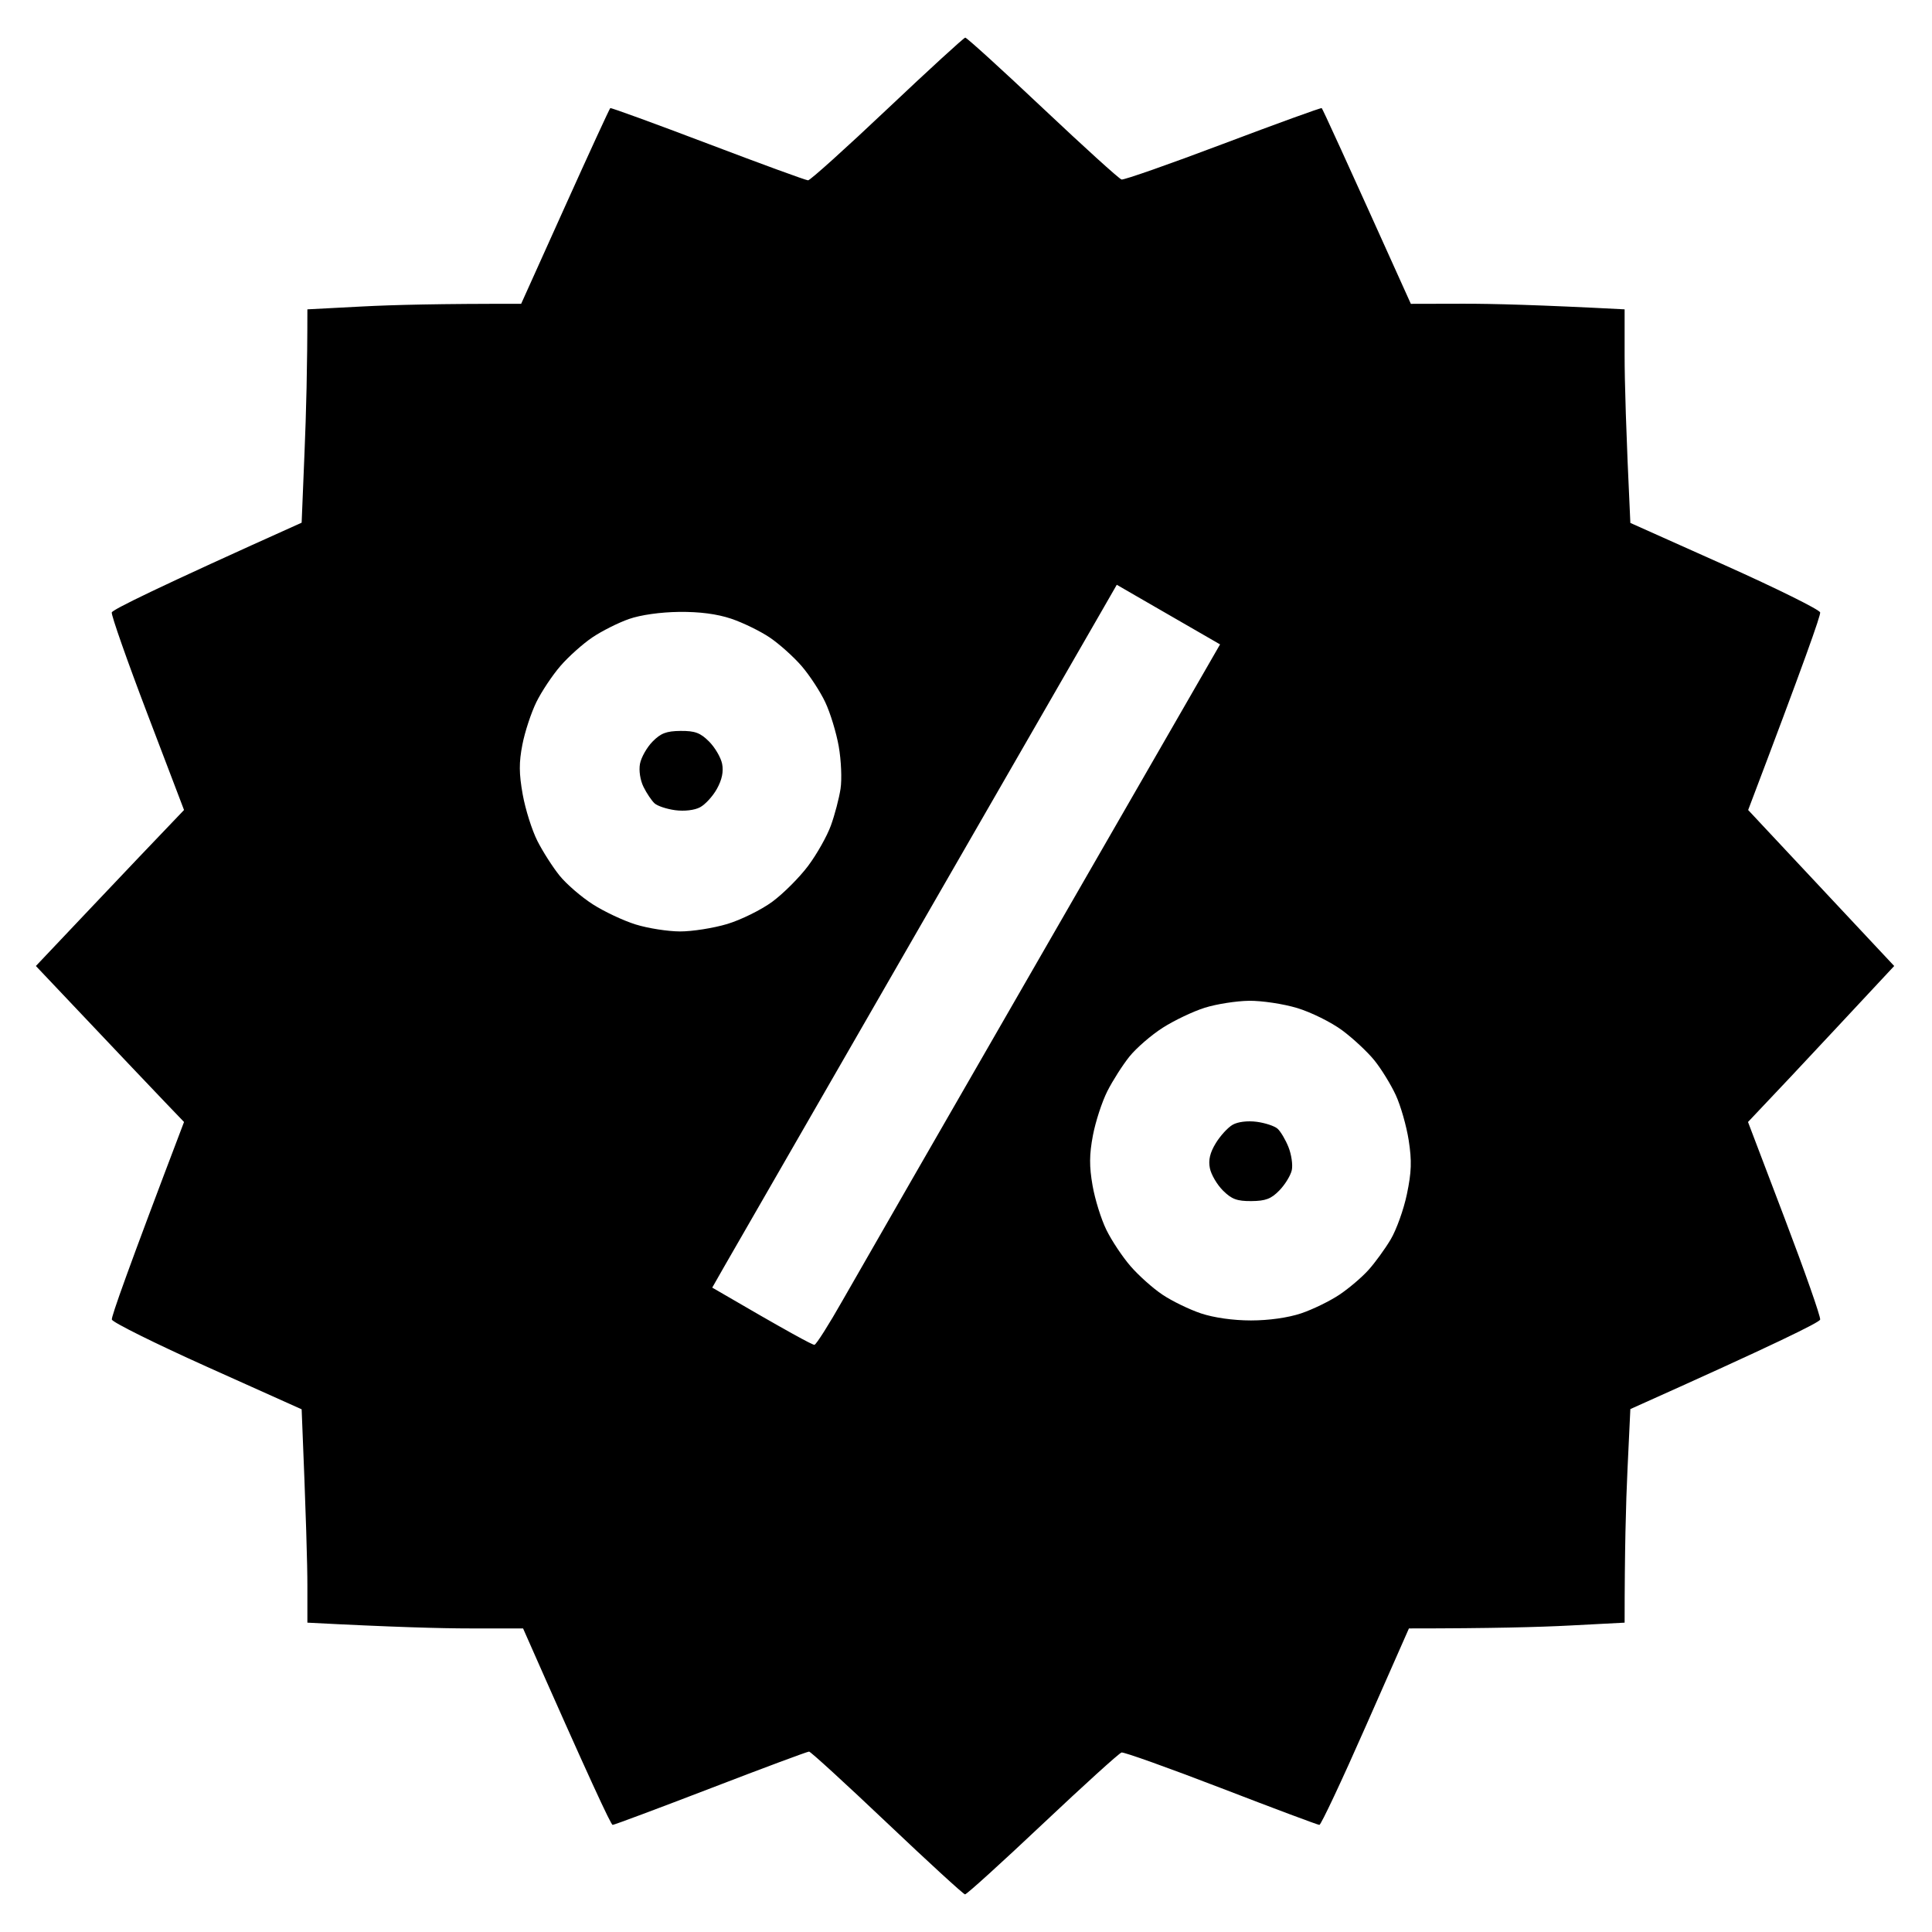
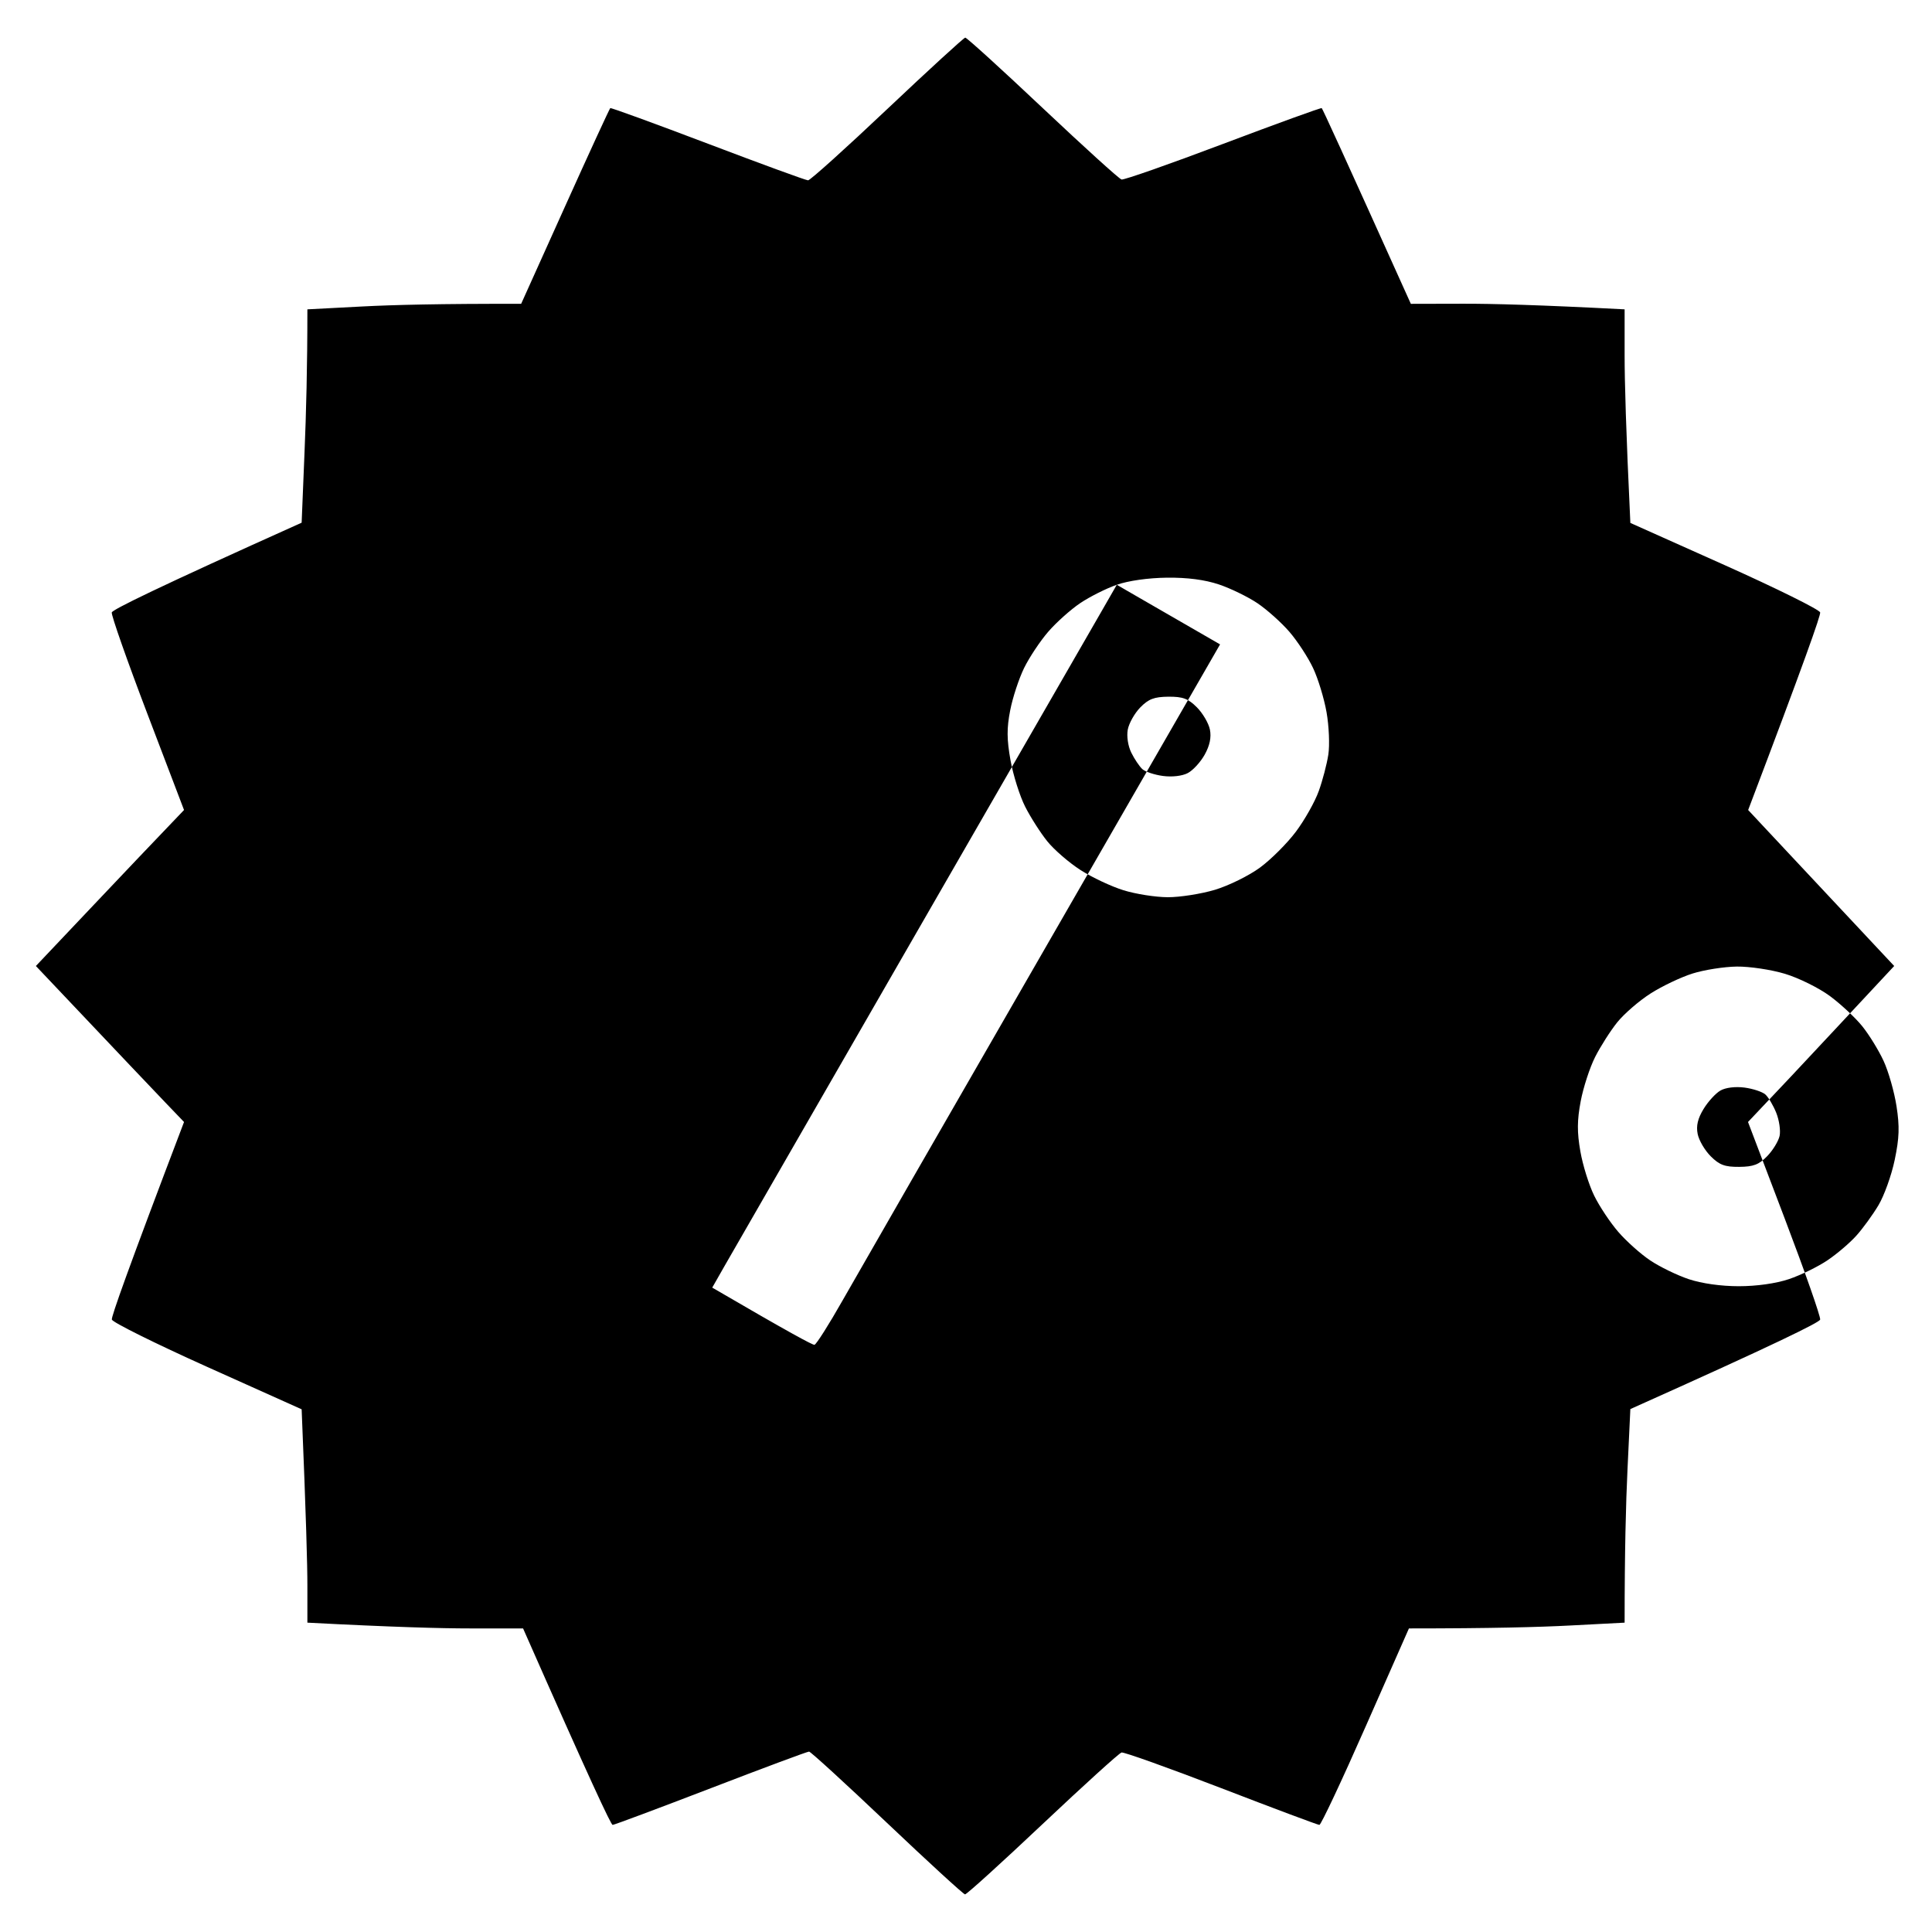
<svg xmlns="http://www.w3.org/2000/svg" height="512" width="512" viewBox="0 0 512 512" version="1.2">
  <style>
		.s0 { opacity: 1;fill: #000000 } 
	</style>
  <g id="Layer 1">
-     <path d="m235.13 28.9c-10.98 10.39-20.42 18.89-20.98 18.89-0.56 0-12.5-4.37-26.53-9.7-14.04-5.33-25.69-9.58-25.89-9.44-0.2 0.14-5.6 11.87-11.99 26.06l-11.63 25.81c-21.35-0.05-34.1 0.28-42.1 0.7l-14.55 0.76c0.01 15.03-0.33 27.75-0.76 37.96l-0.76 18.58c-38.76 17.41-50.15 23.06-50.32 23.79-0.16 0.72 4.08 12.8 9.43 26.84l9.72 25.51c-7.59 7.91-16.42 17.21-24.52 25.77l-14.74 15.57c22.84 24.13 31.67 33.43 34.36 36.23l4.9 5.11c-15.05 39.55-19.29 51.63-19.13 52.35 0.15 0.73 11.54 6.38 25.29 12.56l25.01 11.23c1.19 28.79 1.53 41.51 1.52 46.85v9.69c22.55 1.18 35.41 1.53 43.13 1.53h14.03c17.8 40.37 23.31 52.08 23.73 52.07 0.43-0.01 12.14-4.39 26.03-9.73 13.89-5.35 25.61-9.71 26.03-9.7 0.42 0.01 9.72 8.52 20.67 18.91 10.94 10.38 20.24 18.9 20.66 18.93 0.43 0.02 9.67-8.36 20.55-18.63 10.89-10.27 20.3-18.81 20.93-18.97 0.62-0.16 12.51 4.09 26.4 9.44 13.89 5.36 25.6 9.74 26.03 9.75 0.42 0.01 5.93-11.7 12.24-26.03l11.49-26.04c21.75 0 34.61-0.35 42.61-0.77l14.55-0.76c0-18.98 0.34-31.72 0.76-40.55l0.76-16.05c38.76-17.35 50.15-22.99 50.3-23.72 0.16-0.73-4.08-12.81-9.42-26.85l-9.7-25.51c6.78-7.12 15.5-16.42 23.74-25.26l15-16.08c-21.11-22.54-29.82-31.84-32.97-35.21l-5.73-6.13c15.01-39.55 19.24-51.63 19.08-52.36-0.15-0.73-11.54-6.37-25.29-12.53l-25.01-11.19c-1.18-24.88-1.52-37.62-1.52-44.35v-12.25c-22.55-1.18-35.3-1.51-42.87-1.49l-13.78 0.03c-18.02-40-23.42-51.73-23.62-51.87-0.2-0.14-11.97 4.13-26.14 9.48-14.18 5.36-26.29 9.61-26.91 9.44-0.63-0.16-10.04-8.7-20.93-18.97-10.88-10.27-20.1-18.65-20.49-18.63-0.39 0.03-9.69 8.55-20.67 18.93zm60.83 126.07l4.77 2.76c2.63 1.51 8.78 5.07 22.6 13.04l-46.73 81.15c-25.71 44.63-49.7 86.35-53.32 92.73-3.61 6.37-6.96 11.65-7.44 11.74-0.47 0.08-6.76-3.3-27.09-15.16l3.2-5.62c1.76-3.09 23.84-41.44 49.06-85.22 25.23-43.79 47.91-83.17 50.41-87.52zm-129.27 9.07c3.08-1.08 8.34-1.82 13.27-1.88 5.43-0.06 10.04 0.54 13.78 1.79 3.08 1.03 7.68 3.27 10.2 4.96 2.53 1.7 6.34 5.11 8.48 7.58 2.13 2.47 4.96 6.79 6.28 9.6 1.33 2.8 2.94 8.09 3.58 11.74 0.64 3.64 0.86 8.7 0.47 11.22-0.39 2.53-1.53 6.89-2.55 9.7-1.01 2.81-3.73 7.63-6.04 10.72-2.31 3.08-6.59 7.36-9.51 9.51-2.91 2.14-8.29 4.79-11.93 5.89-3.65 1.09-9.28 1.98-12.51 1.97-3.23-0.01-8.51-0.84-11.73-1.84-3.23-1-8.36-3.41-11.4-5.36-3.04-1.95-7.01-5.38-8.81-7.62-1.81-2.25-4.45-6.38-5.87-9.19-1.42-2.81-3.16-8.32-3.87-12.25-1-5.57-1.02-8.49-0.09-13.26 0.65-3.37 2.32-8.43 3.69-11.23 1.38-2.81 4.25-7.13 6.39-9.6 2.13-2.47 5.95-5.88 8.47-7.58 2.53-1.7 6.89-3.89 9.7-4.87zm152.59 103.02c3.09-0.97 8.37-1.8 11.74-1.84 3.36-0.04 9.1 0.82 12.75 1.92 3.65 1.1 9 3.75 11.9 5.89 2.89 2.14 6.74 5.73 8.56 7.98 1.81 2.24 4.36 6.38 5.66 9.19 1.3 2.8 2.84 8.2 3.43 11.99 0.85 5.47 0.75 8.41-0.48 14.29-0.85 4.07-2.79 9.46-4.3 11.99-1.51 2.53-4.14 6.15-5.85 8.05-1.7 1.91-5.16 4.86-7.69 6.56-2.53 1.7-7.12 3.94-10.21 4.98-3.46 1.15-8.54 1.87-13.26 1.87-4.72 0-9.81-0.72-13.27-1.87-3.09-1.04-7.68-3.27-10.21-4.97-2.53-1.69-6.34-5.1-8.47-7.57-2.14-2.48-5.01-6.79-6.38-9.6-1.38-2.81-3.03-8.09-3.66-11.74-0.89-5.08-0.87-8.19 0.09-13.27 0.69-3.65 2.41-8.93 3.83-11.74 1.42-2.8 4.06-6.94 5.86-9.18 1.81-2.25 5.77-5.68 8.82-7.63 3.04-1.94 8.05-4.33 11.14-5.3zm-146.37-70.51c-1.5 1.54-2.99 4.18-3.31 5.87-0.33 1.78 0.06 4.34 0.94 6.12 0.83 1.69 2.15 3.64 2.92 4.35 0.76 0.7 3.23 1.52 5.48 1.82 2.41 0.32 5.1 0.01 6.57-0.77 1.37-0.72 3.39-2.92 4.48-4.89 1.34-2.41 1.79-4.57 1.38-6.63-0.34-1.69-1.9-4.34-3.46-5.91-2.31-2.31-3.74-2.84-7.56-2.81-3.76 0.04-5.25 0.61-7.44 2.85zm153.76 101.52c-1.27 0.72-3.28 2.92-4.48 4.89-1.53 2.51-2 4.47-1.56 6.63 0.33 1.68 1.89 4.34 3.46 5.91 2.31 2.3 3.73 2.83 7.55 2.8 3.77-0.03 5.25-0.6 7.42-2.84 1.5-1.55 2.97-3.96 3.28-5.36 0.3-1.41-0.1-4.16-0.89-6.13-0.79-1.96-2.09-4.15-2.88-4.85-0.79-0.71-3.27-1.53-5.51-1.83-2.45-0.32-5.01-0.01-6.39 0.78z" class="s0" fill-rule="evenodd" id="Path 0" />
+     <path d="m235.13 28.9c-10.98 10.39-20.42 18.89-20.98 18.89-0.56 0-12.5-4.37-26.53-9.7-14.04-5.33-25.69-9.58-25.89-9.44-0.2 0.14-5.6 11.87-11.99 26.06l-11.63 25.81c-21.35-0.05-34.1 0.28-42.1 0.7l-14.55 0.76c0.01 15.03-0.33 27.75-0.76 37.96l-0.76 18.58c-38.76 17.41-50.15 23.06-50.32 23.79-0.16 0.72 4.08 12.8 9.43 26.84l9.72 25.51c-7.59 7.91-16.42 17.21-24.52 25.77l-14.74 15.57c22.84 24.13 31.67 33.43 34.36 36.23l4.9 5.11c-15.05 39.55-19.29 51.63-19.13 52.35 0.15 0.73 11.54 6.38 25.29 12.56l25.01 11.23c1.19 28.79 1.53 41.51 1.52 46.85v9.69c22.55 1.18 35.41 1.53 43.13 1.53h14.03c17.8 40.37 23.31 52.08 23.73 52.07 0.43-0.01 12.14-4.39 26.03-9.73 13.89-5.35 25.61-9.71 26.03-9.7 0.42 0.01 9.72 8.52 20.67 18.91 10.94 10.38 20.24 18.9 20.66 18.93 0.43 0.02 9.67-8.36 20.55-18.63 10.89-10.27 20.3-18.81 20.93-18.97 0.62-0.16 12.51 4.09 26.4 9.44 13.89 5.36 25.6 9.74 26.03 9.75 0.42 0.01 5.93-11.7 12.24-26.03l11.49-26.04c21.75 0 34.61-0.35 42.61-0.77l14.55-0.76c0-18.98 0.34-31.72 0.76-40.55l0.76-16.05c38.76-17.35 50.15-22.99 50.3-23.72 0.16-0.73-4.08-12.81-9.42-26.85l-9.7-25.51c6.78-7.12 15.5-16.42 23.74-25.26l15-16.08c-21.11-22.54-29.82-31.84-32.97-35.21l-5.73-6.13c15.01-39.55 19.24-51.63 19.08-52.36-0.15-0.73-11.54-6.37-25.29-12.53l-25.01-11.19c-1.18-24.88-1.52-37.62-1.52-44.35v-12.25c-22.55-1.18-35.3-1.51-42.87-1.49l-13.78 0.03c-18.02-40-23.42-51.73-23.62-51.87-0.2-0.14-11.97 4.13-26.14 9.48-14.18 5.36-26.29 9.61-26.91 9.44-0.63-0.16-10.04-8.7-20.93-18.97-10.88-10.27-20.1-18.65-20.49-18.63-0.39 0.03-9.69 8.55-20.67 18.93zm60.83 126.07l4.77 2.76c2.63 1.51 8.78 5.07 22.6 13.04l-46.73 81.15c-25.71 44.63-49.7 86.35-53.32 92.73-3.61 6.37-6.96 11.65-7.44 11.74-0.47 0.08-6.76-3.3-27.09-15.16l3.2-5.62c1.76-3.09 23.84-41.44 49.06-85.22 25.23-43.79 47.91-83.17 50.41-87.52zc3.08-1.08 8.34-1.82 13.27-1.88 5.43-0.06 10.04 0.54 13.78 1.79 3.08 1.03 7.68 3.27 10.2 4.96 2.53 1.7 6.34 5.11 8.48 7.58 2.13 2.47 4.96 6.79 6.28 9.6 1.33 2.8 2.94 8.09 3.58 11.74 0.64 3.64 0.86 8.7 0.47 11.22-0.39 2.53-1.53 6.89-2.55 9.7-1.01 2.81-3.73 7.63-6.04 10.72-2.31 3.08-6.59 7.36-9.51 9.51-2.91 2.14-8.29 4.79-11.93 5.89-3.65 1.09-9.28 1.98-12.51 1.97-3.23-0.01-8.51-0.84-11.73-1.84-3.23-1-8.36-3.41-11.4-5.36-3.04-1.95-7.01-5.38-8.81-7.62-1.81-2.25-4.45-6.38-5.87-9.19-1.42-2.81-3.16-8.32-3.87-12.25-1-5.57-1.02-8.49-0.09-13.26 0.65-3.37 2.32-8.43 3.69-11.23 1.38-2.81 4.25-7.13 6.39-9.6 2.13-2.47 5.95-5.88 8.47-7.58 2.53-1.7 6.89-3.89 9.7-4.87zm152.59 103.02c3.09-0.97 8.37-1.8 11.74-1.84 3.36-0.04 9.1 0.82 12.75 1.92 3.65 1.1 9 3.75 11.9 5.89 2.89 2.14 6.74 5.73 8.56 7.98 1.81 2.24 4.36 6.38 5.66 9.19 1.3 2.8 2.84 8.2 3.43 11.99 0.85 5.47 0.75 8.41-0.48 14.29-0.85 4.07-2.79 9.46-4.3 11.99-1.51 2.53-4.14 6.15-5.85 8.05-1.7 1.91-5.16 4.86-7.69 6.56-2.53 1.7-7.12 3.94-10.21 4.98-3.46 1.15-8.54 1.87-13.26 1.87-4.72 0-9.81-0.72-13.27-1.87-3.09-1.04-7.68-3.27-10.21-4.97-2.53-1.69-6.34-5.1-8.47-7.57-2.14-2.48-5.01-6.79-6.38-9.6-1.38-2.81-3.03-8.09-3.66-11.74-0.89-5.08-0.87-8.19 0.09-13.27 0.69-3.65 2.41-8.93 3.83-11.74 1.42-2.8 4.06-6.94 5.86-9.18 1.81-2.25 5.77-5.68 8.82-7.63 3.04-1.94 8.05-4.33 11.14-5.3zm-146.37-70.51c-1.5 1.54-2.99 4.18-3.31 5.87-0.33 1.78 0.06 4.34 0.94 6.12 0.83 1.69 2.15 3.64 2.92 4.35 0.76 0.7 3.23 1.52 5.48 1.82 2.41 0.32 5.1 0.01 6.57-0.77 1.37-0.72 3.39-2.92 4.48-4.89 1.34-2.41 1.79-4.57 1.38-6.63-0.34-1.69-1.9-4.34-3.46-5.91-2.31-2.31-3.74-2.84-7.56-2.81-3.76 0.04-5.25 0.61-7.44 2.85zm153.76 101.52c-1.27 0.72-3.28 2.92-4.48 4.89-1.53 2.51-2 4.47-1.56 6.63 0.33 1.68 1.89 4.34 3.46 5.91 2.31 2.3 3.73 2.83 7.55 2.8 3.77-0.03 5.25-0.6 7.42-2.84 1.5-1.55 2.97-3.96 3.28-5.36 0.3-1.41-0.1-4.16-0.89-6.13-0.79-1.96-2.09-4.15-2.88-4.85-0.79-0.71-3.27-1.53-5.51-1.83-2.45-0.32-5.01-0.01-6.39 0.78z" class="s0" fill-rule="evenodd" id="Path 0" />
  </g>
</svg>